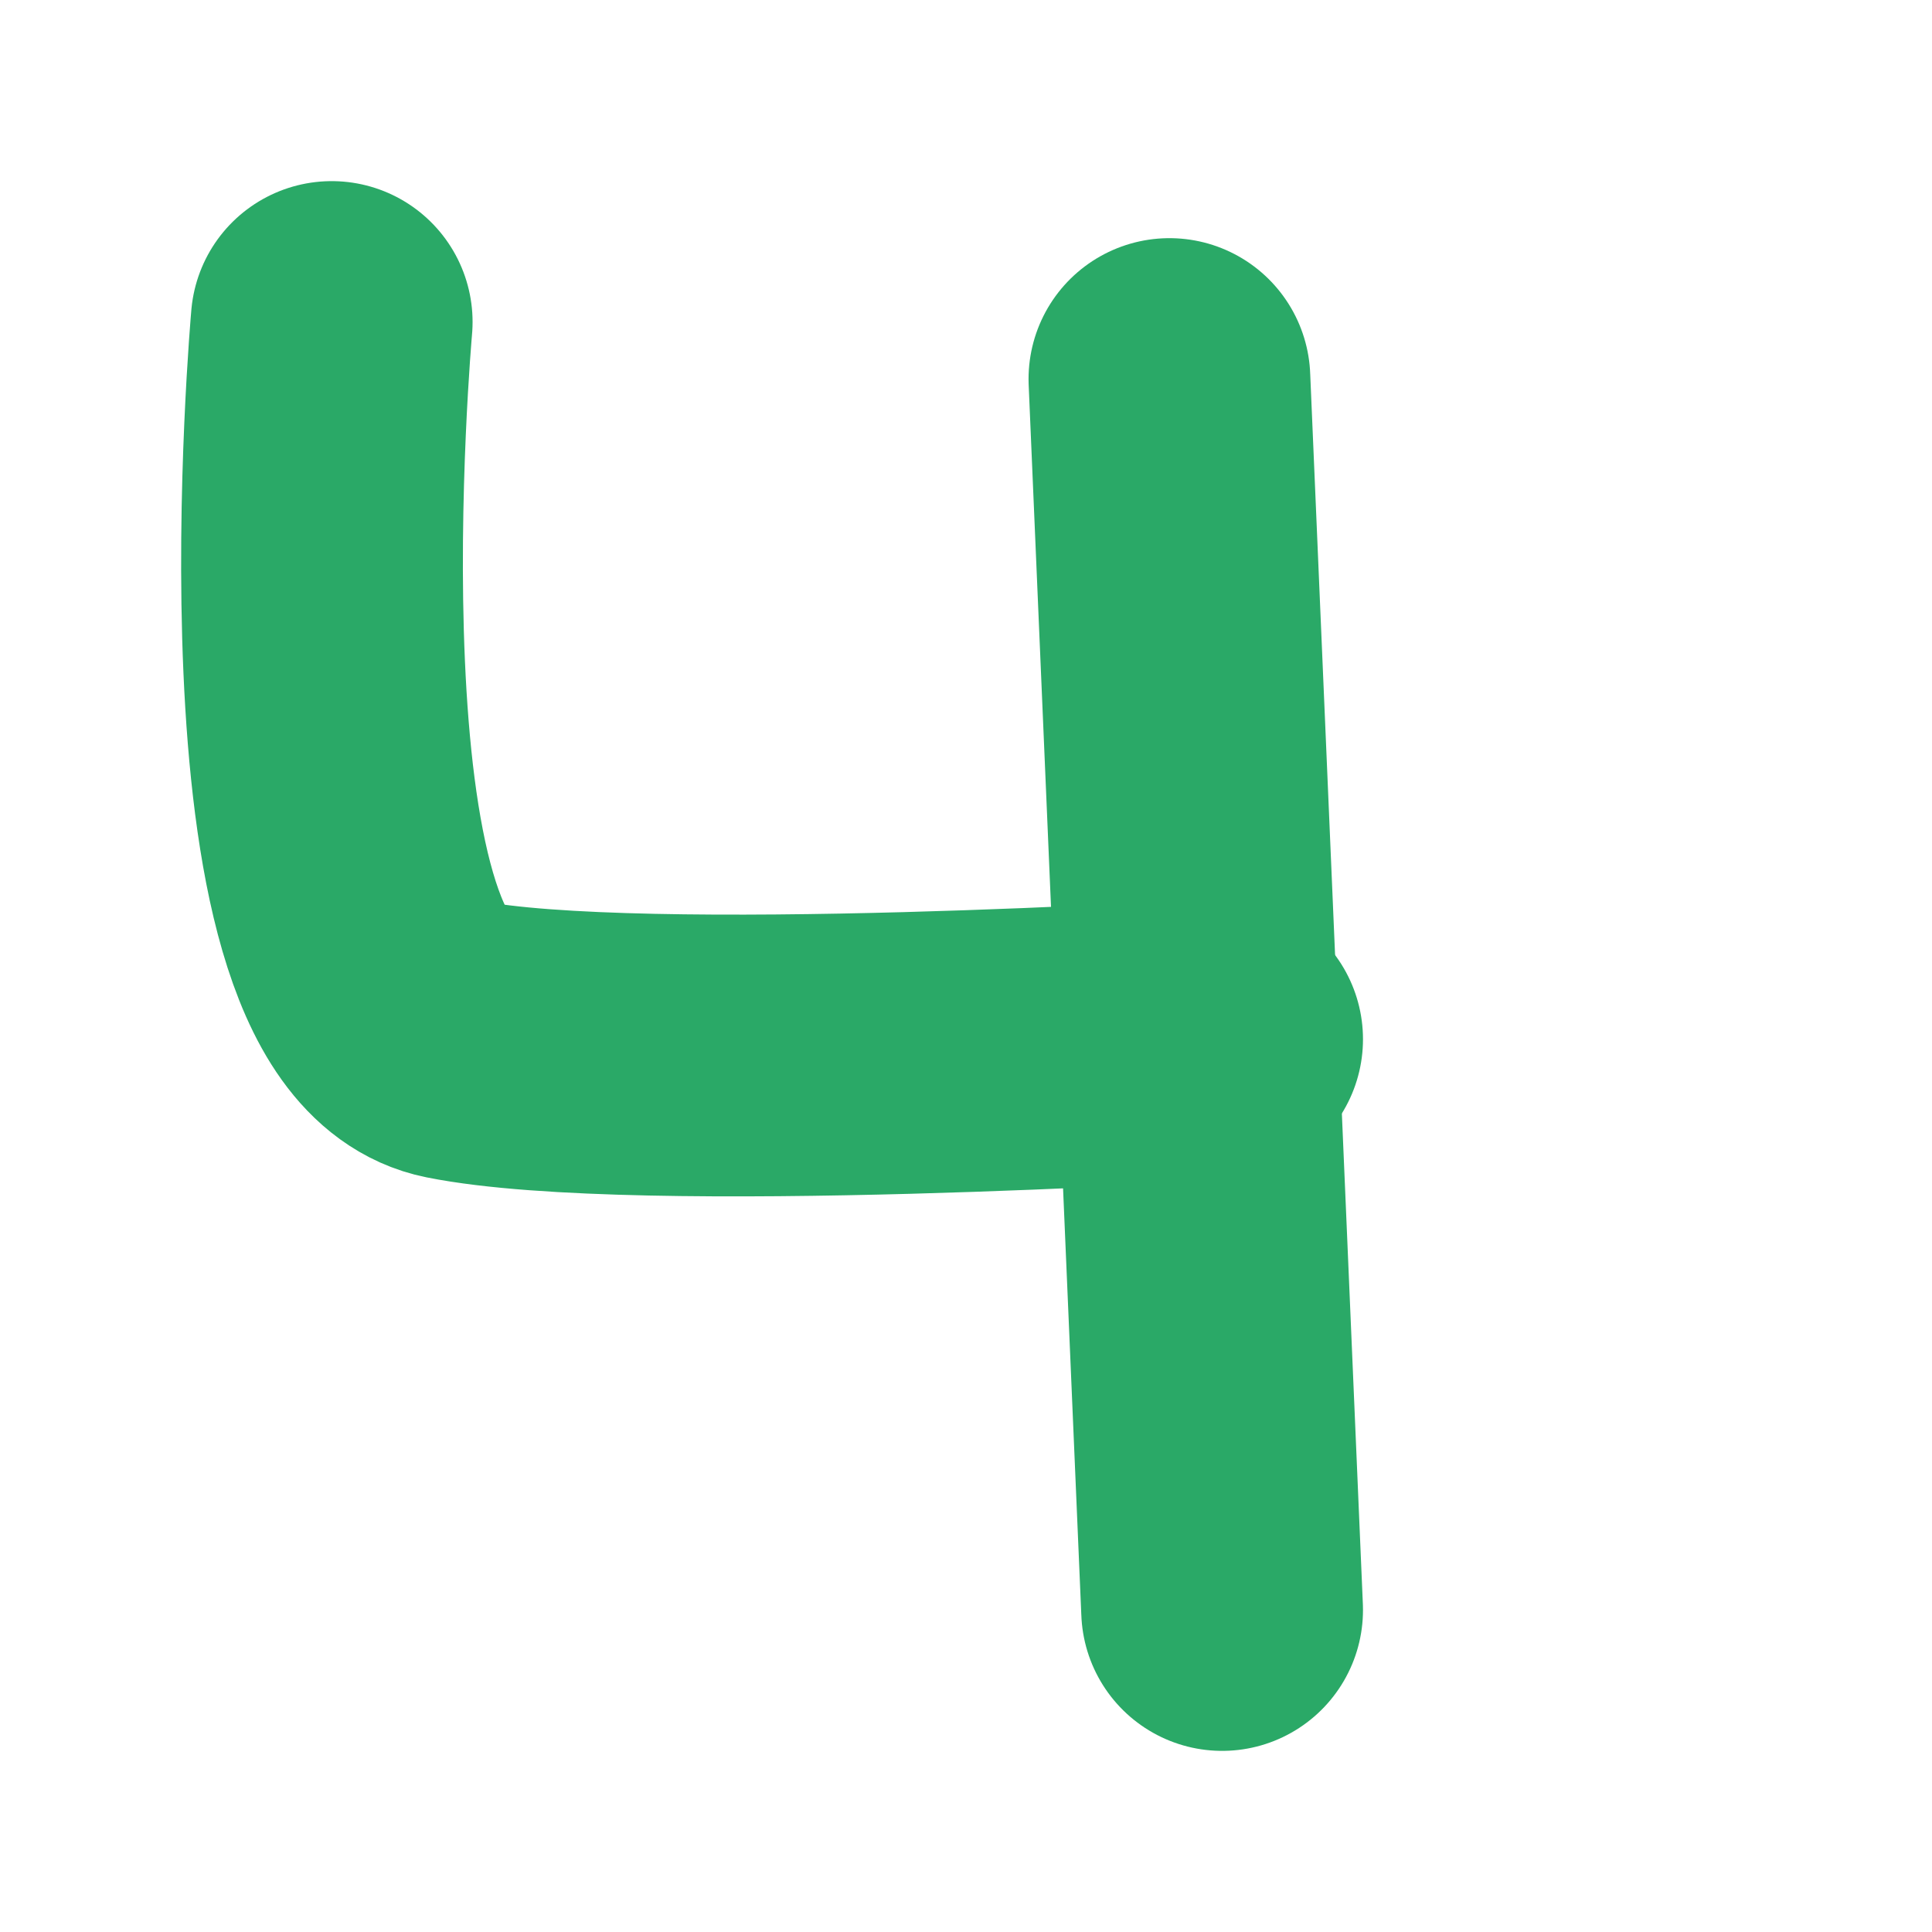
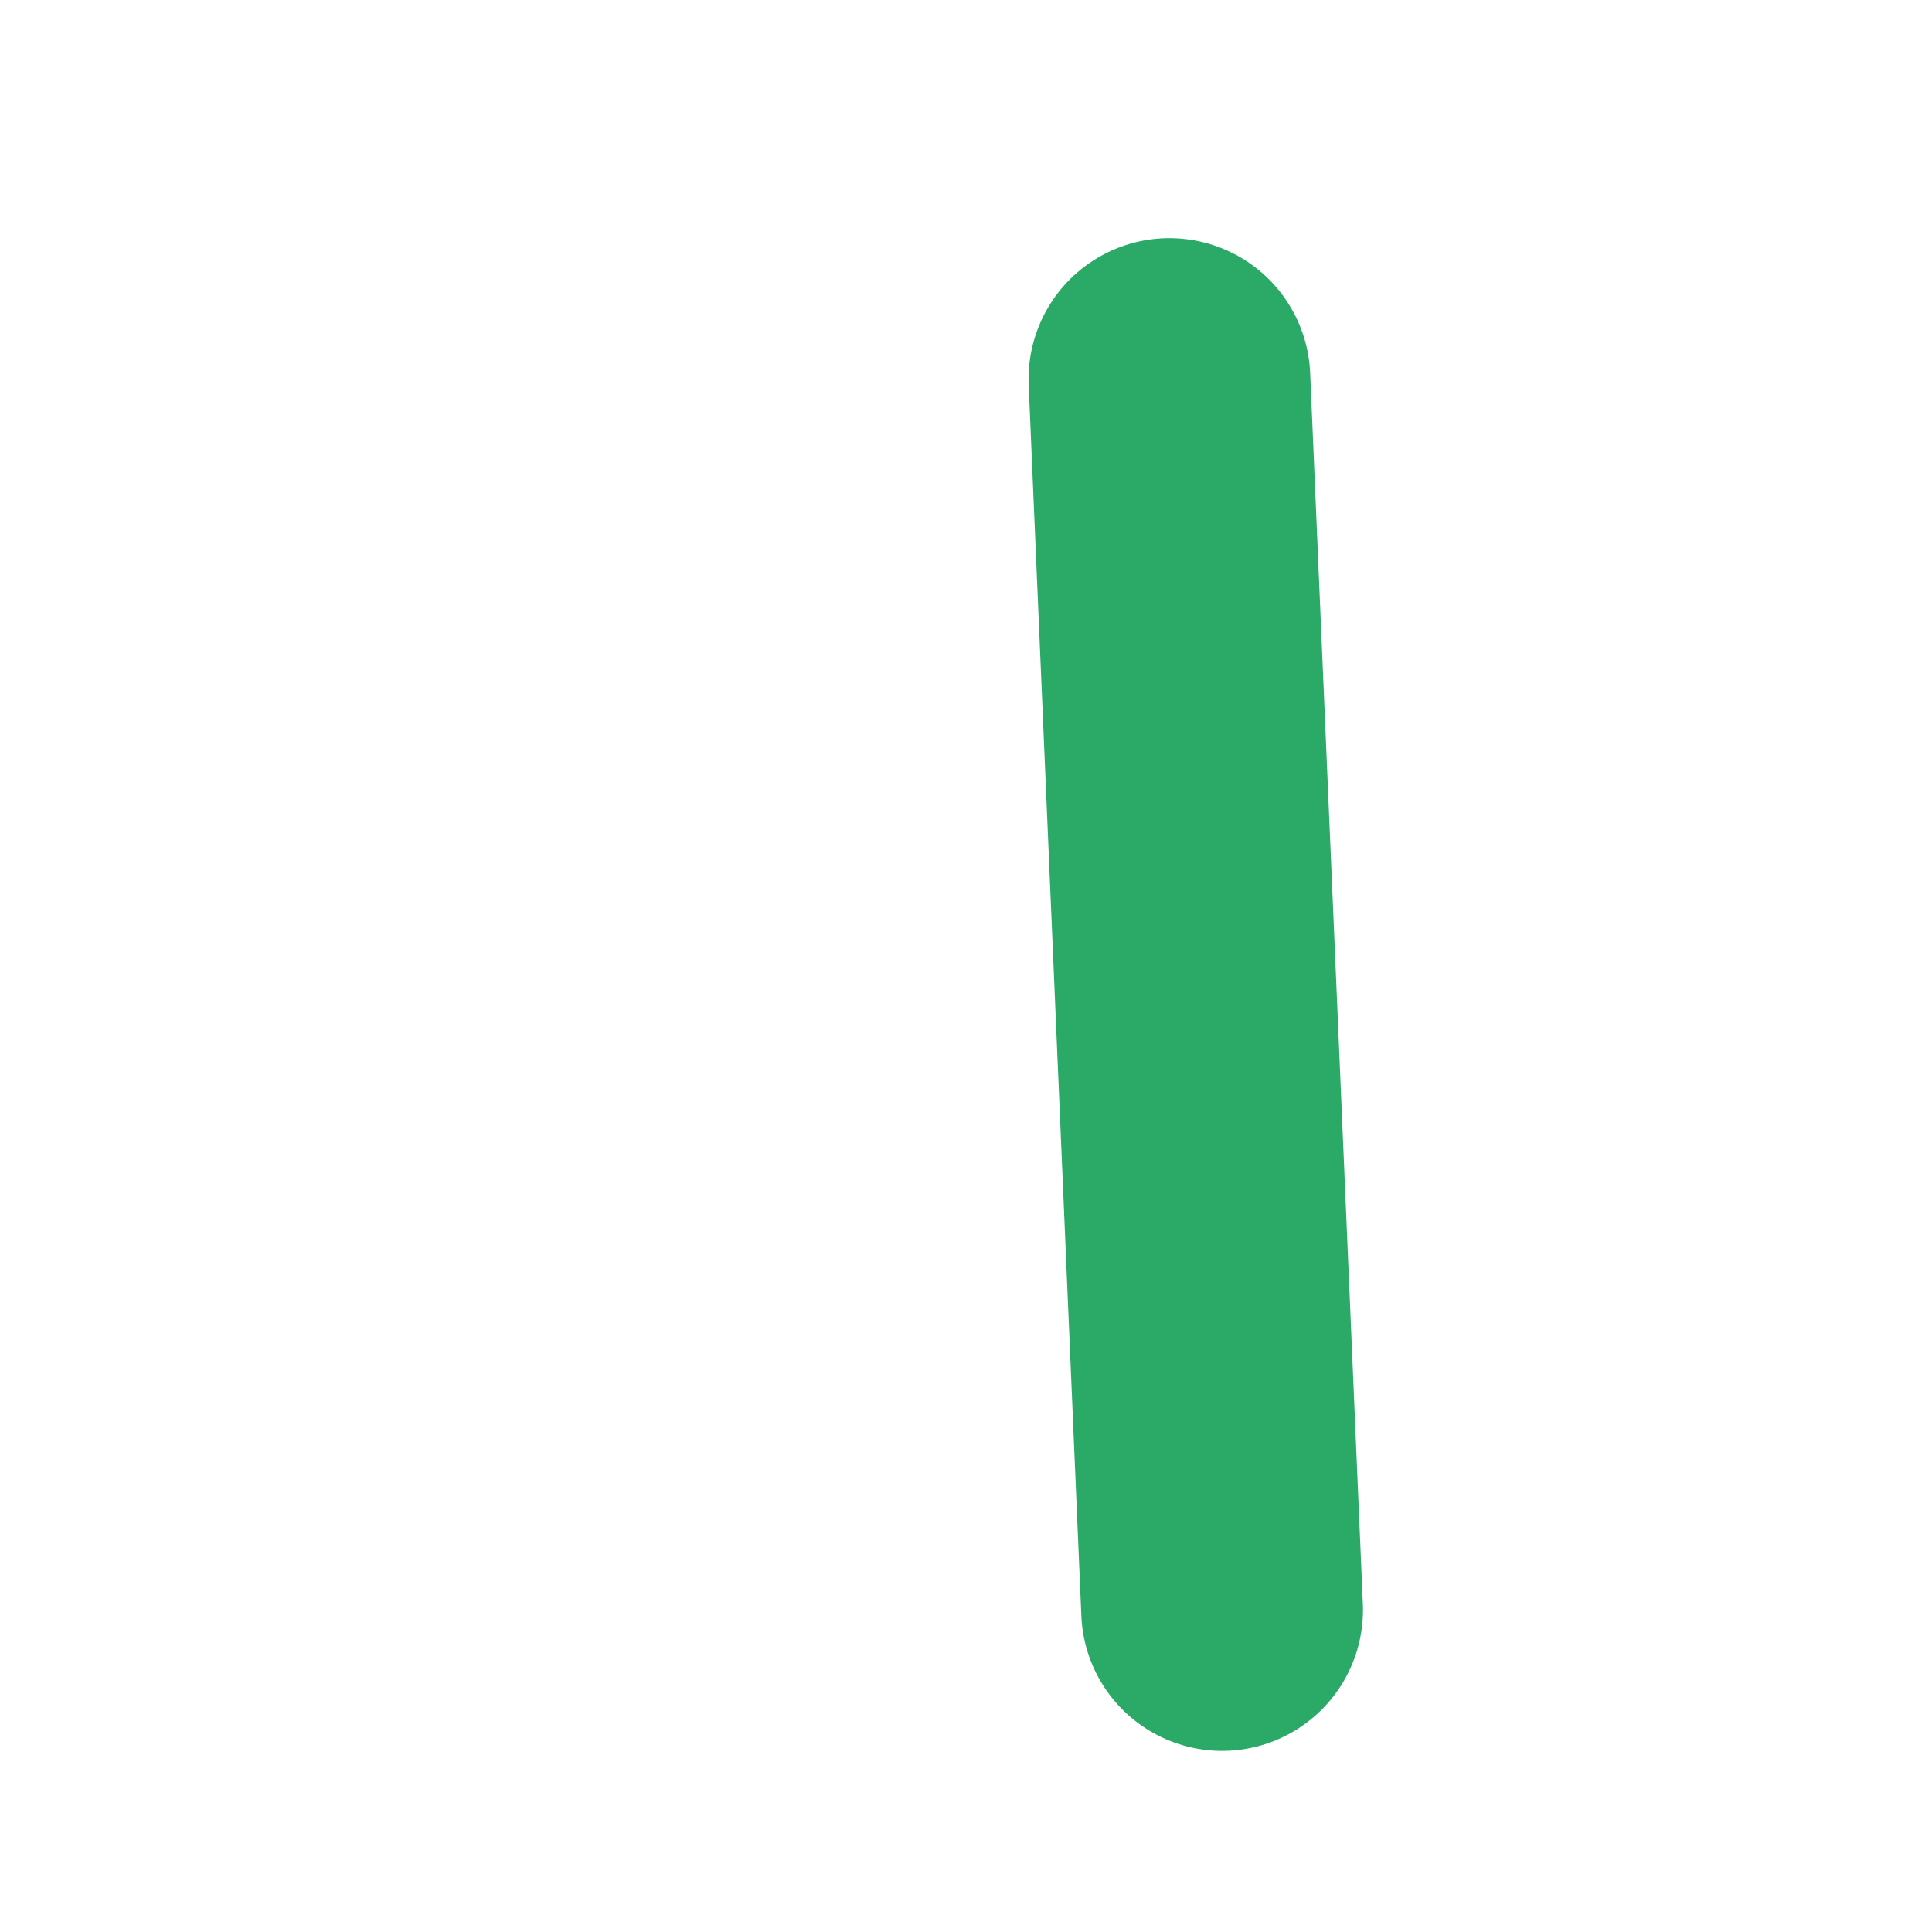
<svg xmlns="http://www.w3.org/2000/svg" width="48" height="48" viewBox="0 0 48 48" fill="none">
-   <path d="M8.241 8C8.241 8 6.729 24.908 11.284 25.819C15.839 26.73 30.363 25.819 30.363 25.819" stroke="#2AA967" stroke-width="7" stroke-linecap="round" stroke-linejoin="round" />
  <path d="M29.054 9.417L30.363 40" stroke="#2AA967" stroke-width="7" stroke-linecap="round" stroke-linejoin="round" />
</svg>